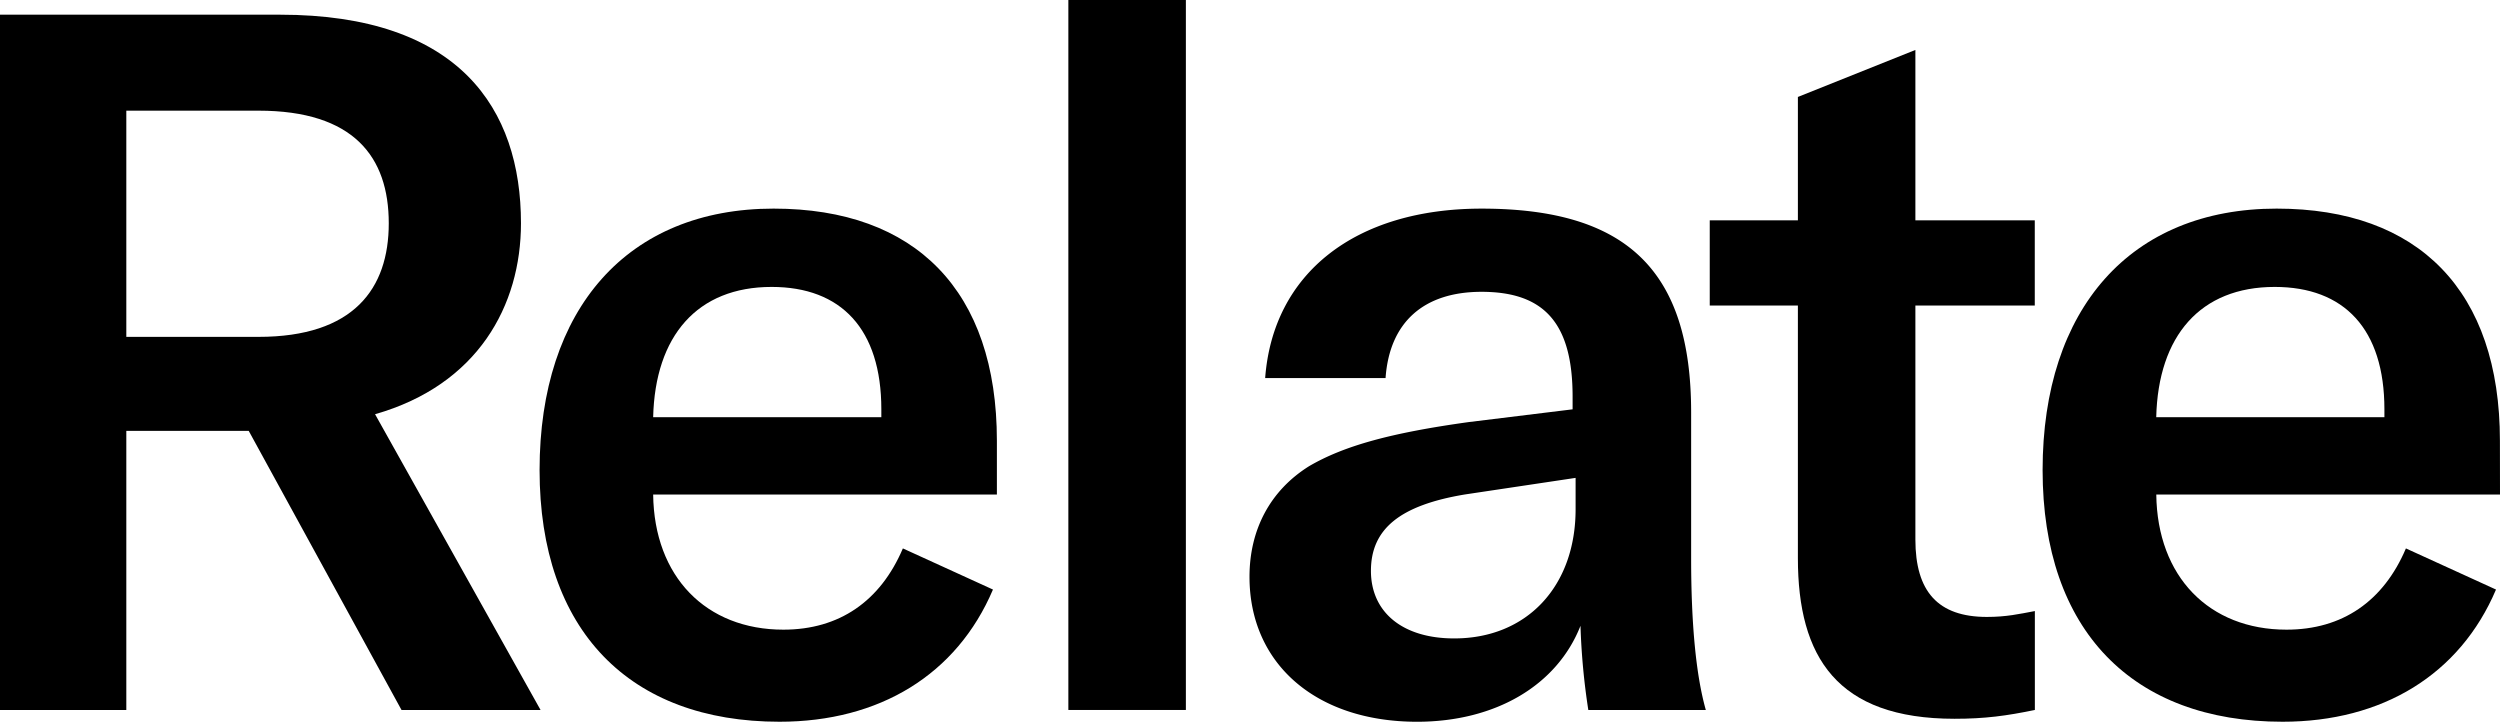
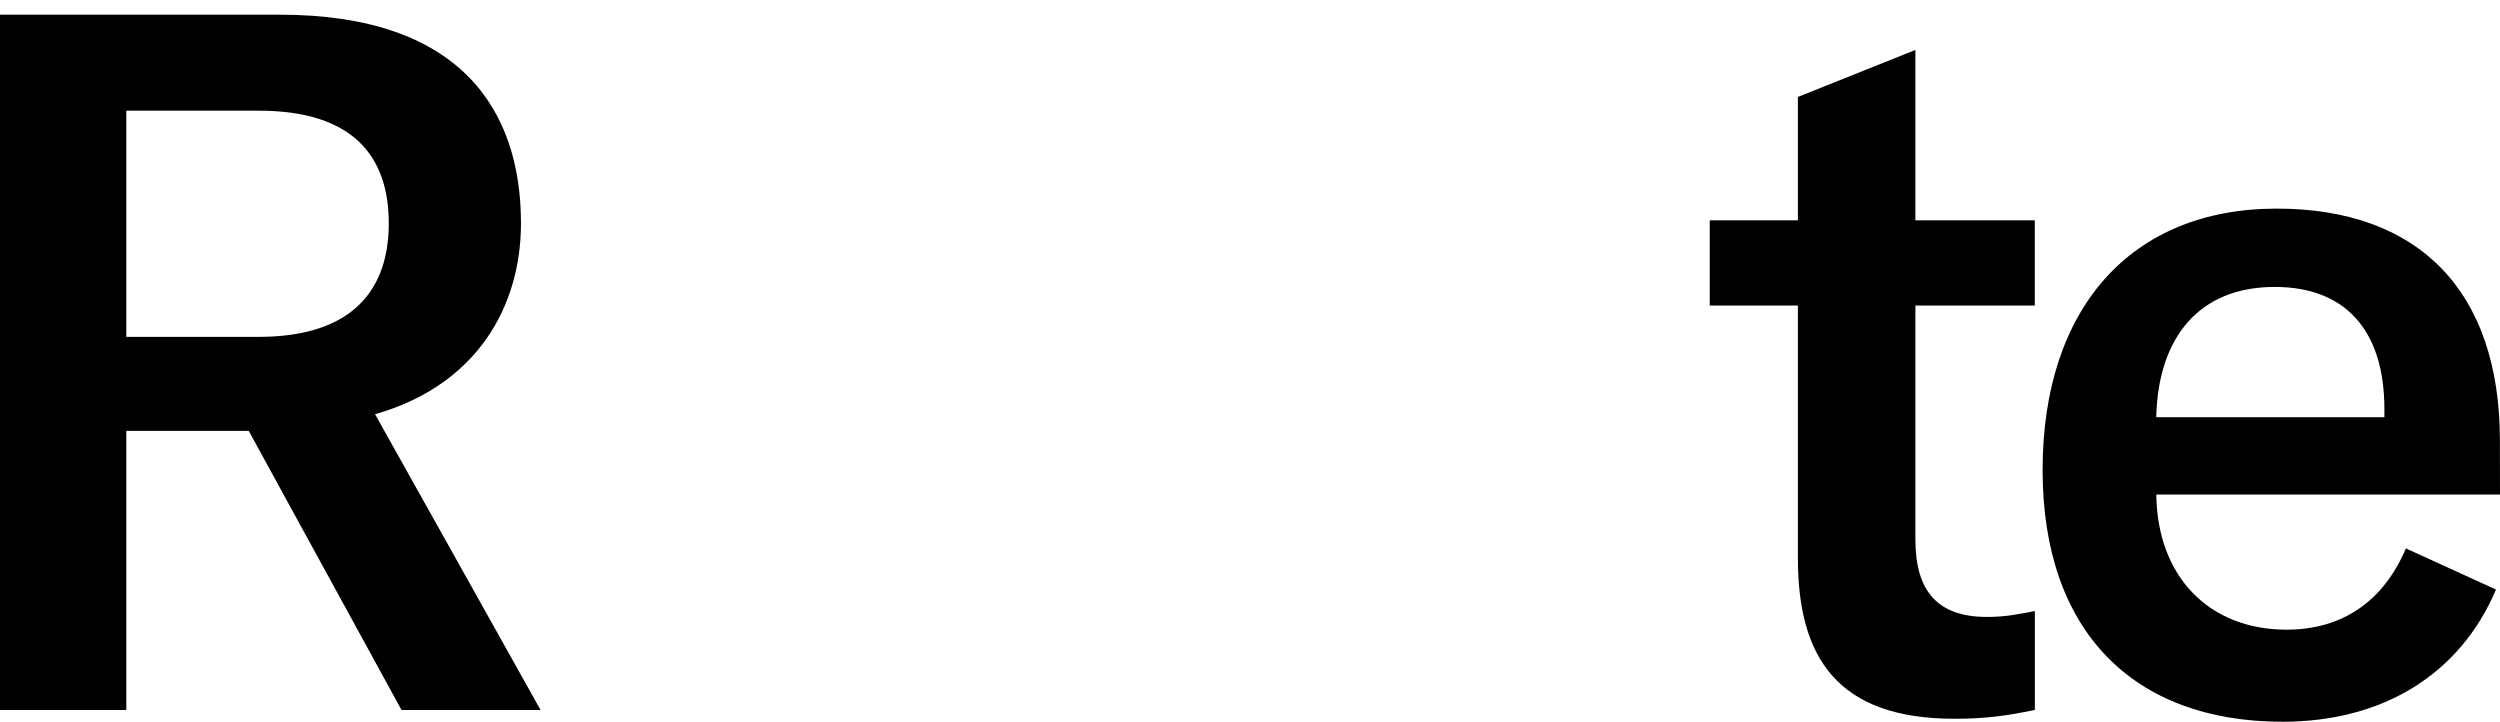
<svg xmlns="http://www.w3.org/2000/svg" viewBox="0 0 1507.71 435.26">
  <defs>
    <style>.cls-1{fill:#fff;}</style>
  </defs>
  <title>type-header-002</title>
  <g id="Layer_2" data-name="Layer 2">
    <rect class="cls-1" x="-5074.62" y="-352.45" width="16348.62" height="9761.1" />
  </g>
  <g id="Layer_1" data-name="Layer 1">
    <path d="M150,259.85H76.18V428.17H0V8.86H168.9C277,8.86,314.19,65.55,314.19,134.65c0,49.61-26,97.45-88,115.16L326,428.17H242.14ZM76.18,203.16h79.73c57.29,0,78.55-28.94,78.55-68.51,0-40.16-21.26-67.91-78.55-67.91H76.18Z" />
-     <path d="M601.21,298.24H393.91c.59,49.61,31.89,81.5,78.55,81.5,33.66,0,58.47-17.13,72.05-49l54.33,24.81c-21.85,51.38-68.5,79.72-128.74,79.72-90.36,0-144.69-54.92-144.69-151.77,0-97.45,53.15-157.69,141.14-157.69,85.64,0,134.66,49.61,134.66,140Zm-69.69-51.38c0-48.43-24.22-73.82-66.15-73.82-44.88,0-70.28,29.53-71.46,78.55H531.52Z" />
-     <path d="M715.18,428.17H644.31V0h70.87Z" />
-     <path d="M753.55,347.85c0-28.35,12.41-52,36-66.74,21.26-12.4,49.61-20.08,96.26-26.57l62.6-7.68v-7.68c0-44.29-17.12-63.19-54.92-63.19-34.84,0-55.51,18.31-57.88,52H763c4.73-63.19,54.34-102.17,130.52-102.17,87.41,0,126.38,37.21,126.38,122.84v88c0,40.16,3,70.87,8.86,91.54H957.89a414.36,414.36,0,0,1-4.72-50.79c-14.17,36-51.38,57.87-98.63,57.87C793.71,435.25,753.55,400.41,753.55,347.85ZM950.22,307.1V288.2l-66.74,10c-39,6.5-56.69,20.67-56.69,46.07,0,24.8,18.89,40.75,50.19,40.75C920.69,385.06,950.22,353.76,950.22,307.1Z" />
    <path d="M1031.12,132.88h53.16V58.47l70.86-28.35V132.88h72v51.38h-72V325.41c0,31.3,13.59,46.65,43.12,46.65,11.81,0,19.49-1.77,28.93-3.54v59.65c-17.12,3.54-30.11,5.31-48.42,5.31-70.87,0-94.49-37.2-94.49-96.85V184.26h-53.16Z" />
    <path d="M1507.71,298.24H1300.42c.59,49.61,31.89,81.5,78.55,81.5,33.66,0,58.47-17.13,72-49l54.33,24.81c-21.85,51.38-68.51,79.72-128.74,79.72-90.36,0-144.7-54.92-144.7-151.77,0-97.45,53.16-157.69,141.15-157.69,85.64,0,134.65,49.61,134.65,140ZM1438,246.86c0-48.43-24.22-73.82-66.15-73.82-44.88,0-70.28,29.53-71.46,78.55H1438Z" />
  </g>
</svg>